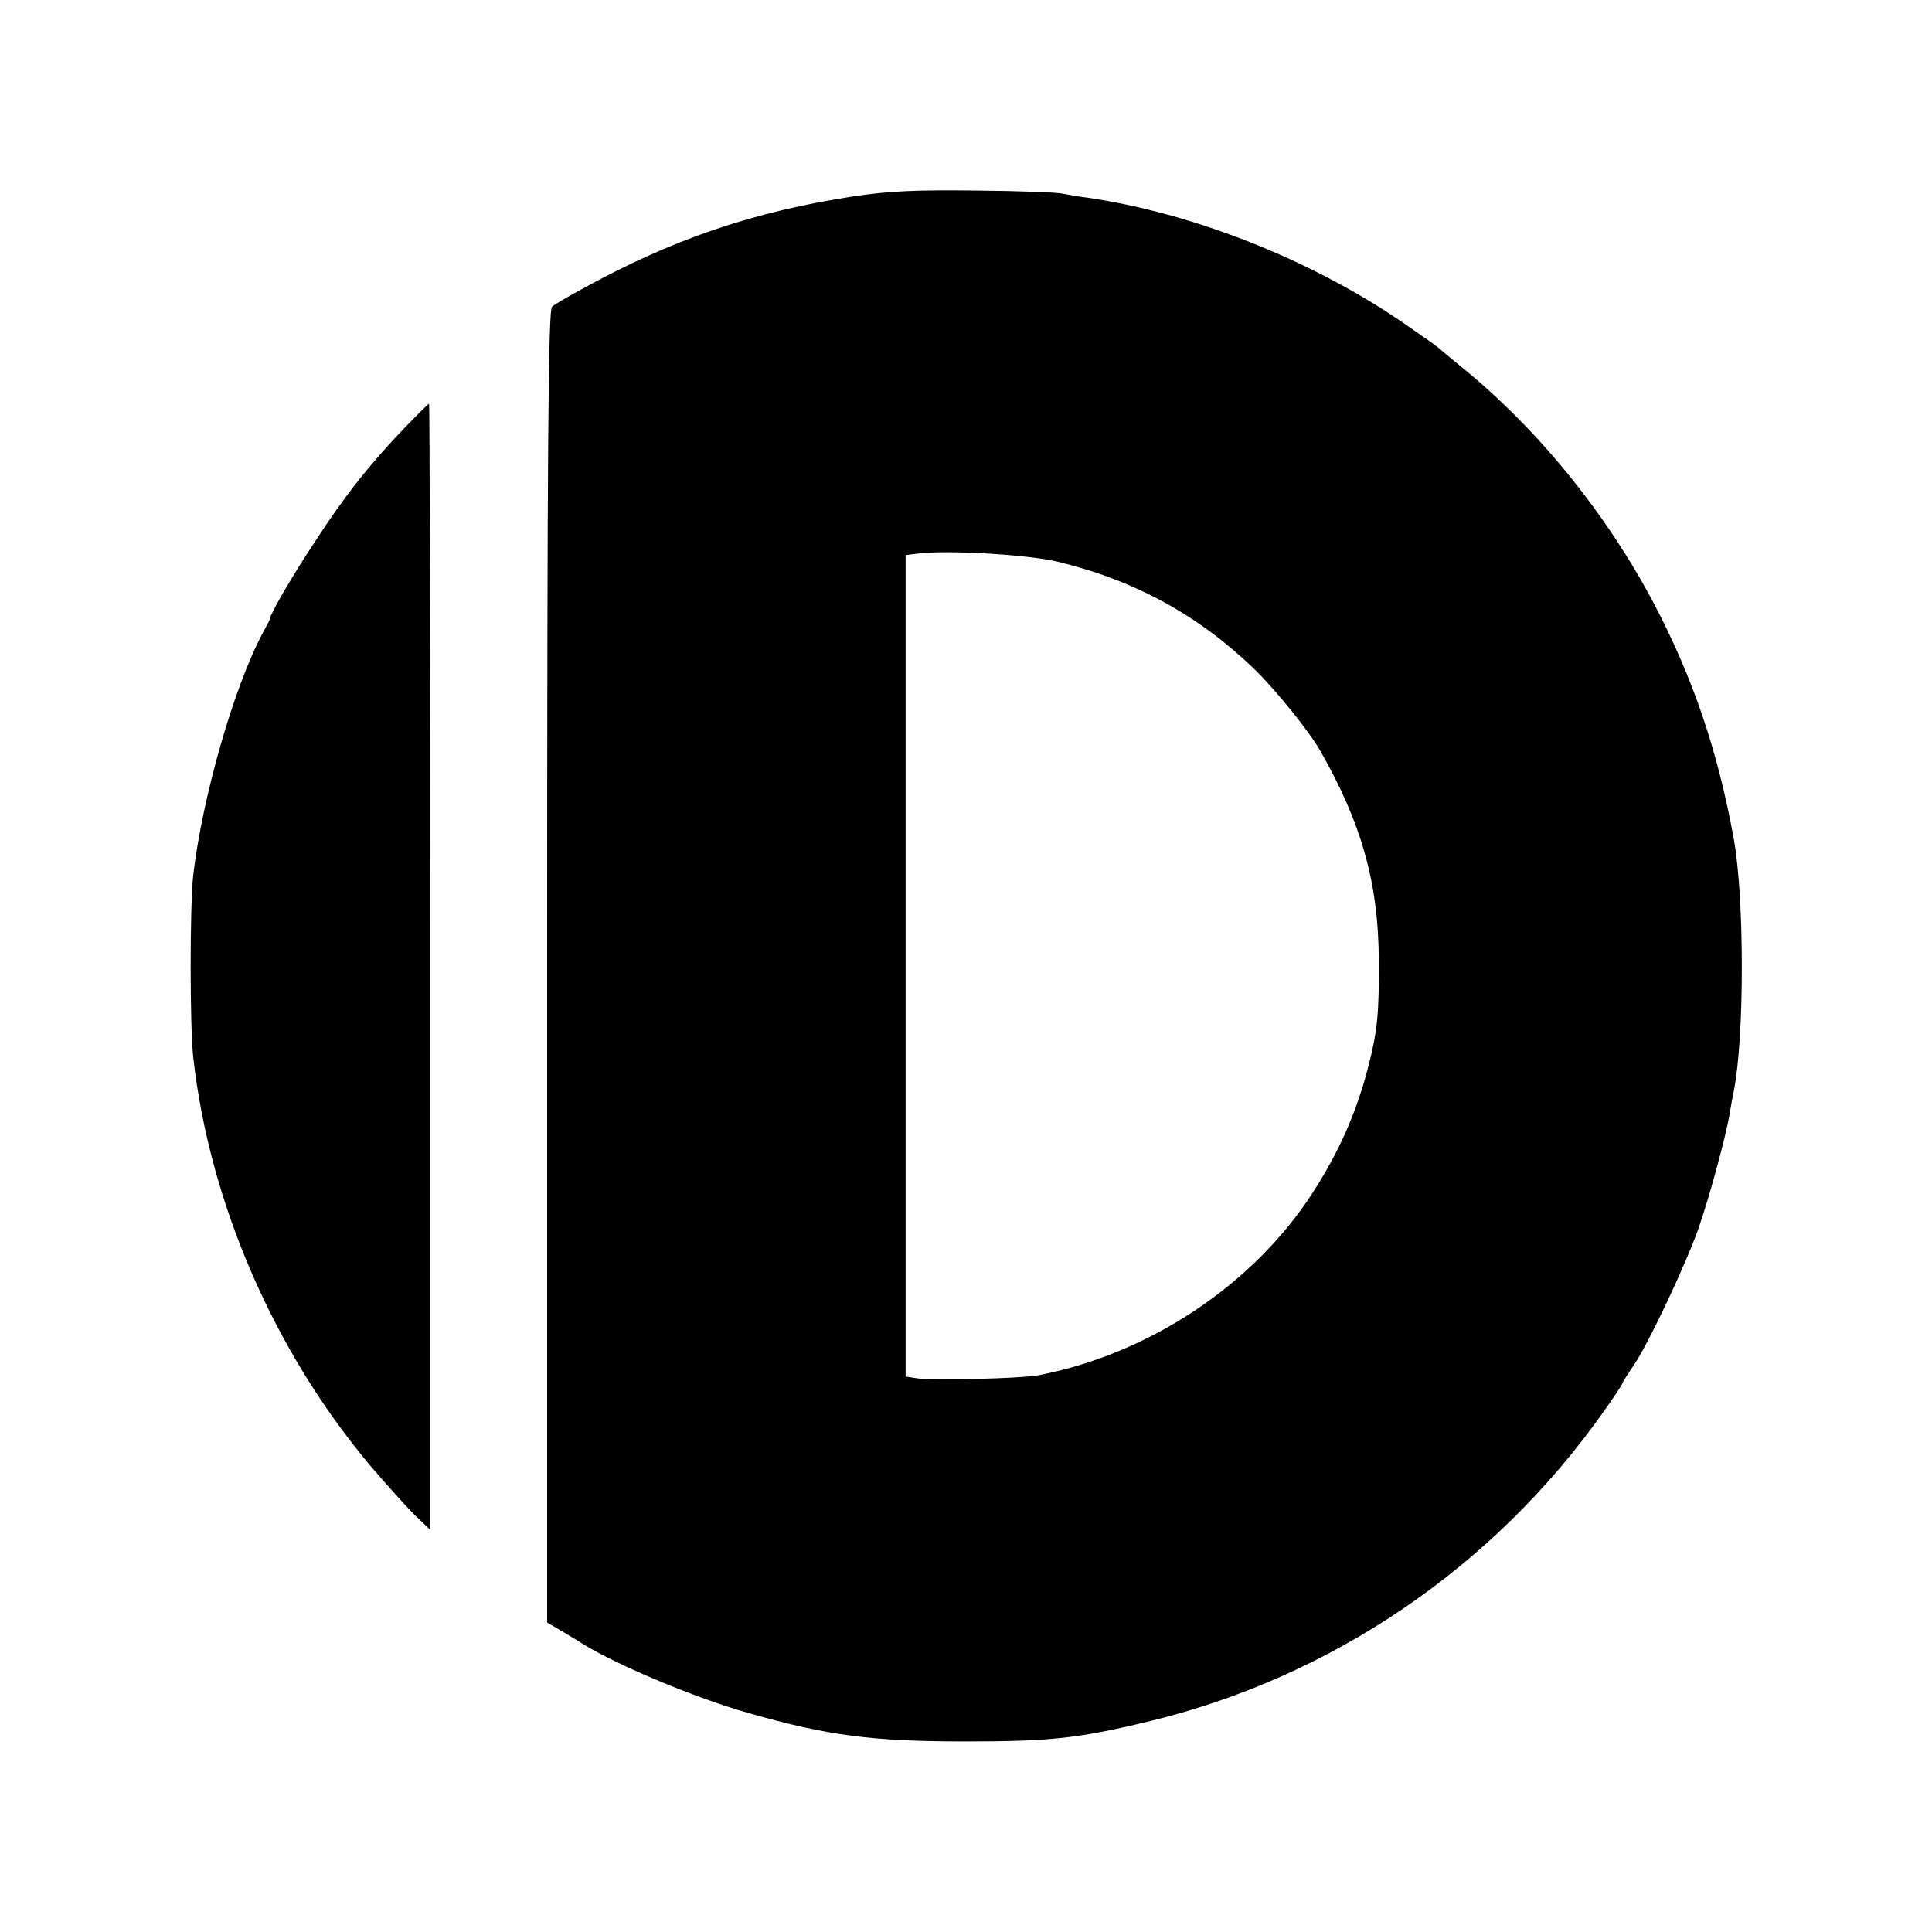
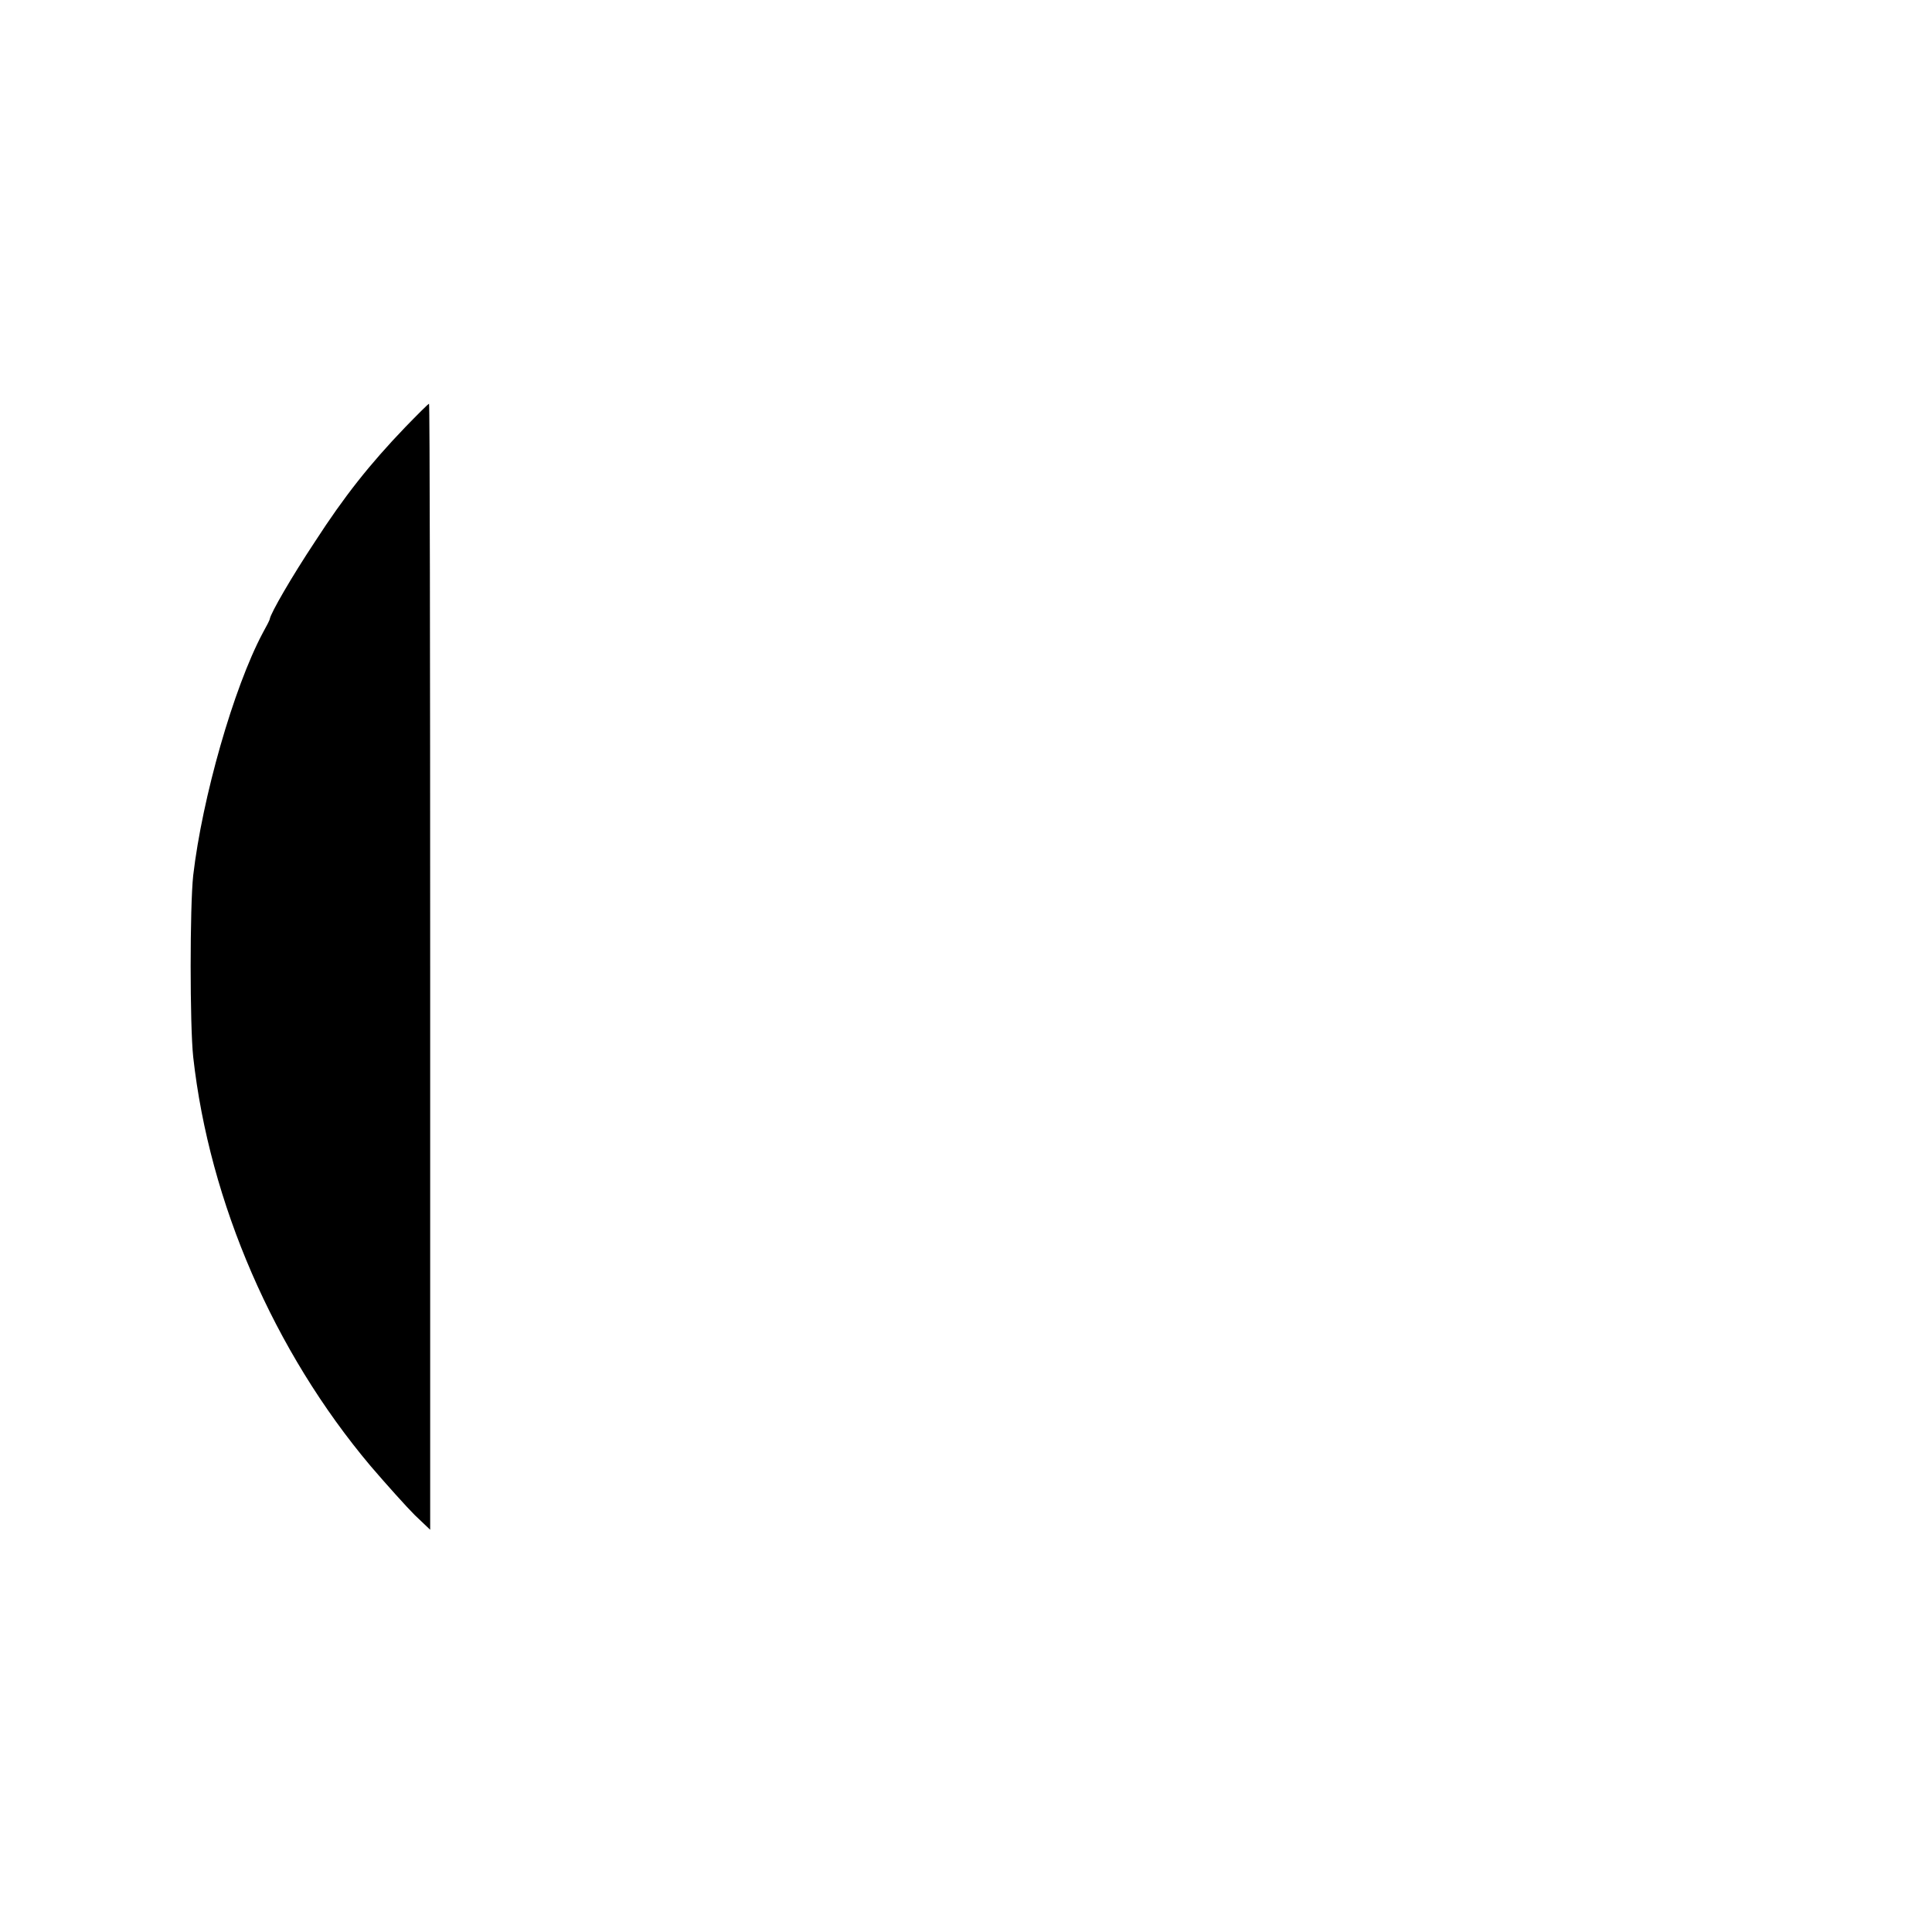
<svg xmlns="http://www.w3.org/2000/svg" version="1.0" width="512pt" height="512pt" viewBox="0 0 512 512" preserveAspectRatio="xMidYMid meet">
  <g transform="translate(0,512) scale(0.1,-0.1)" fill="#000000" stroke="none">
-     <path d="M2264 4600 c-268 -41 -484 -114 -729 -250 -33 -18 -66 -37 -72 -43 -10 -7 -13 -369 -13 -1748 l0 -1739 38 -22 c21 -13 47 -28 57 -35 95 -58 299 -143 436 -182 213 -61 331 -76 579 -76 223 0 297 8 480 52 486 116 917 408 1209 821 28 39 51 74 51 77 0 2 14 24 31 49 40 60 140 272 172 366 28 81 72 243 81 300 3 19 8 46 11 60 28 142 28 508 0 665 -42 233 -108 427 -210 622 -128 243 -311 468 -515 633 -30 25 -57 47 -60 50 -3 3 -47 34 -98 69 -243 165 -551 286 -829 327 -26 3 -57 9 -68 11 -11 3 -112 7 -225 8 -159 2 -232 -1 -326 -15z m541 -969 c205 -50 373 -143 519 -284 60 -59 144 -163 175 -217 110 -193 154 -351 155 -555 1 -141 -4 -189 -28 -282 -31 -121 -78 -227 -148 -335 -158 -244 -434 -427 -728 -483 -46 -8 -276 -14 -317 -8 l-33 5 0 1089 0 1088 33 4 c79 10 295 -3 372 -22z" />
    <path d="M1074 3988 c-95 -99 -162 -184 -239 -303 -63 -95 -117 -189 -120 -205 0 -3 -9 -20 -19 -38 -77 -145 -160 -436 -184 -642 -9 -84 -9 -396 0 -481 43 -386 214 -780 470 -1084 42 -49 95 -108 117 -130 l41 -39 0 1492 c0 821 -1 1492 -3 1492 -2 0 -30 -28 -63 -62z" />
  </g>
</svg>